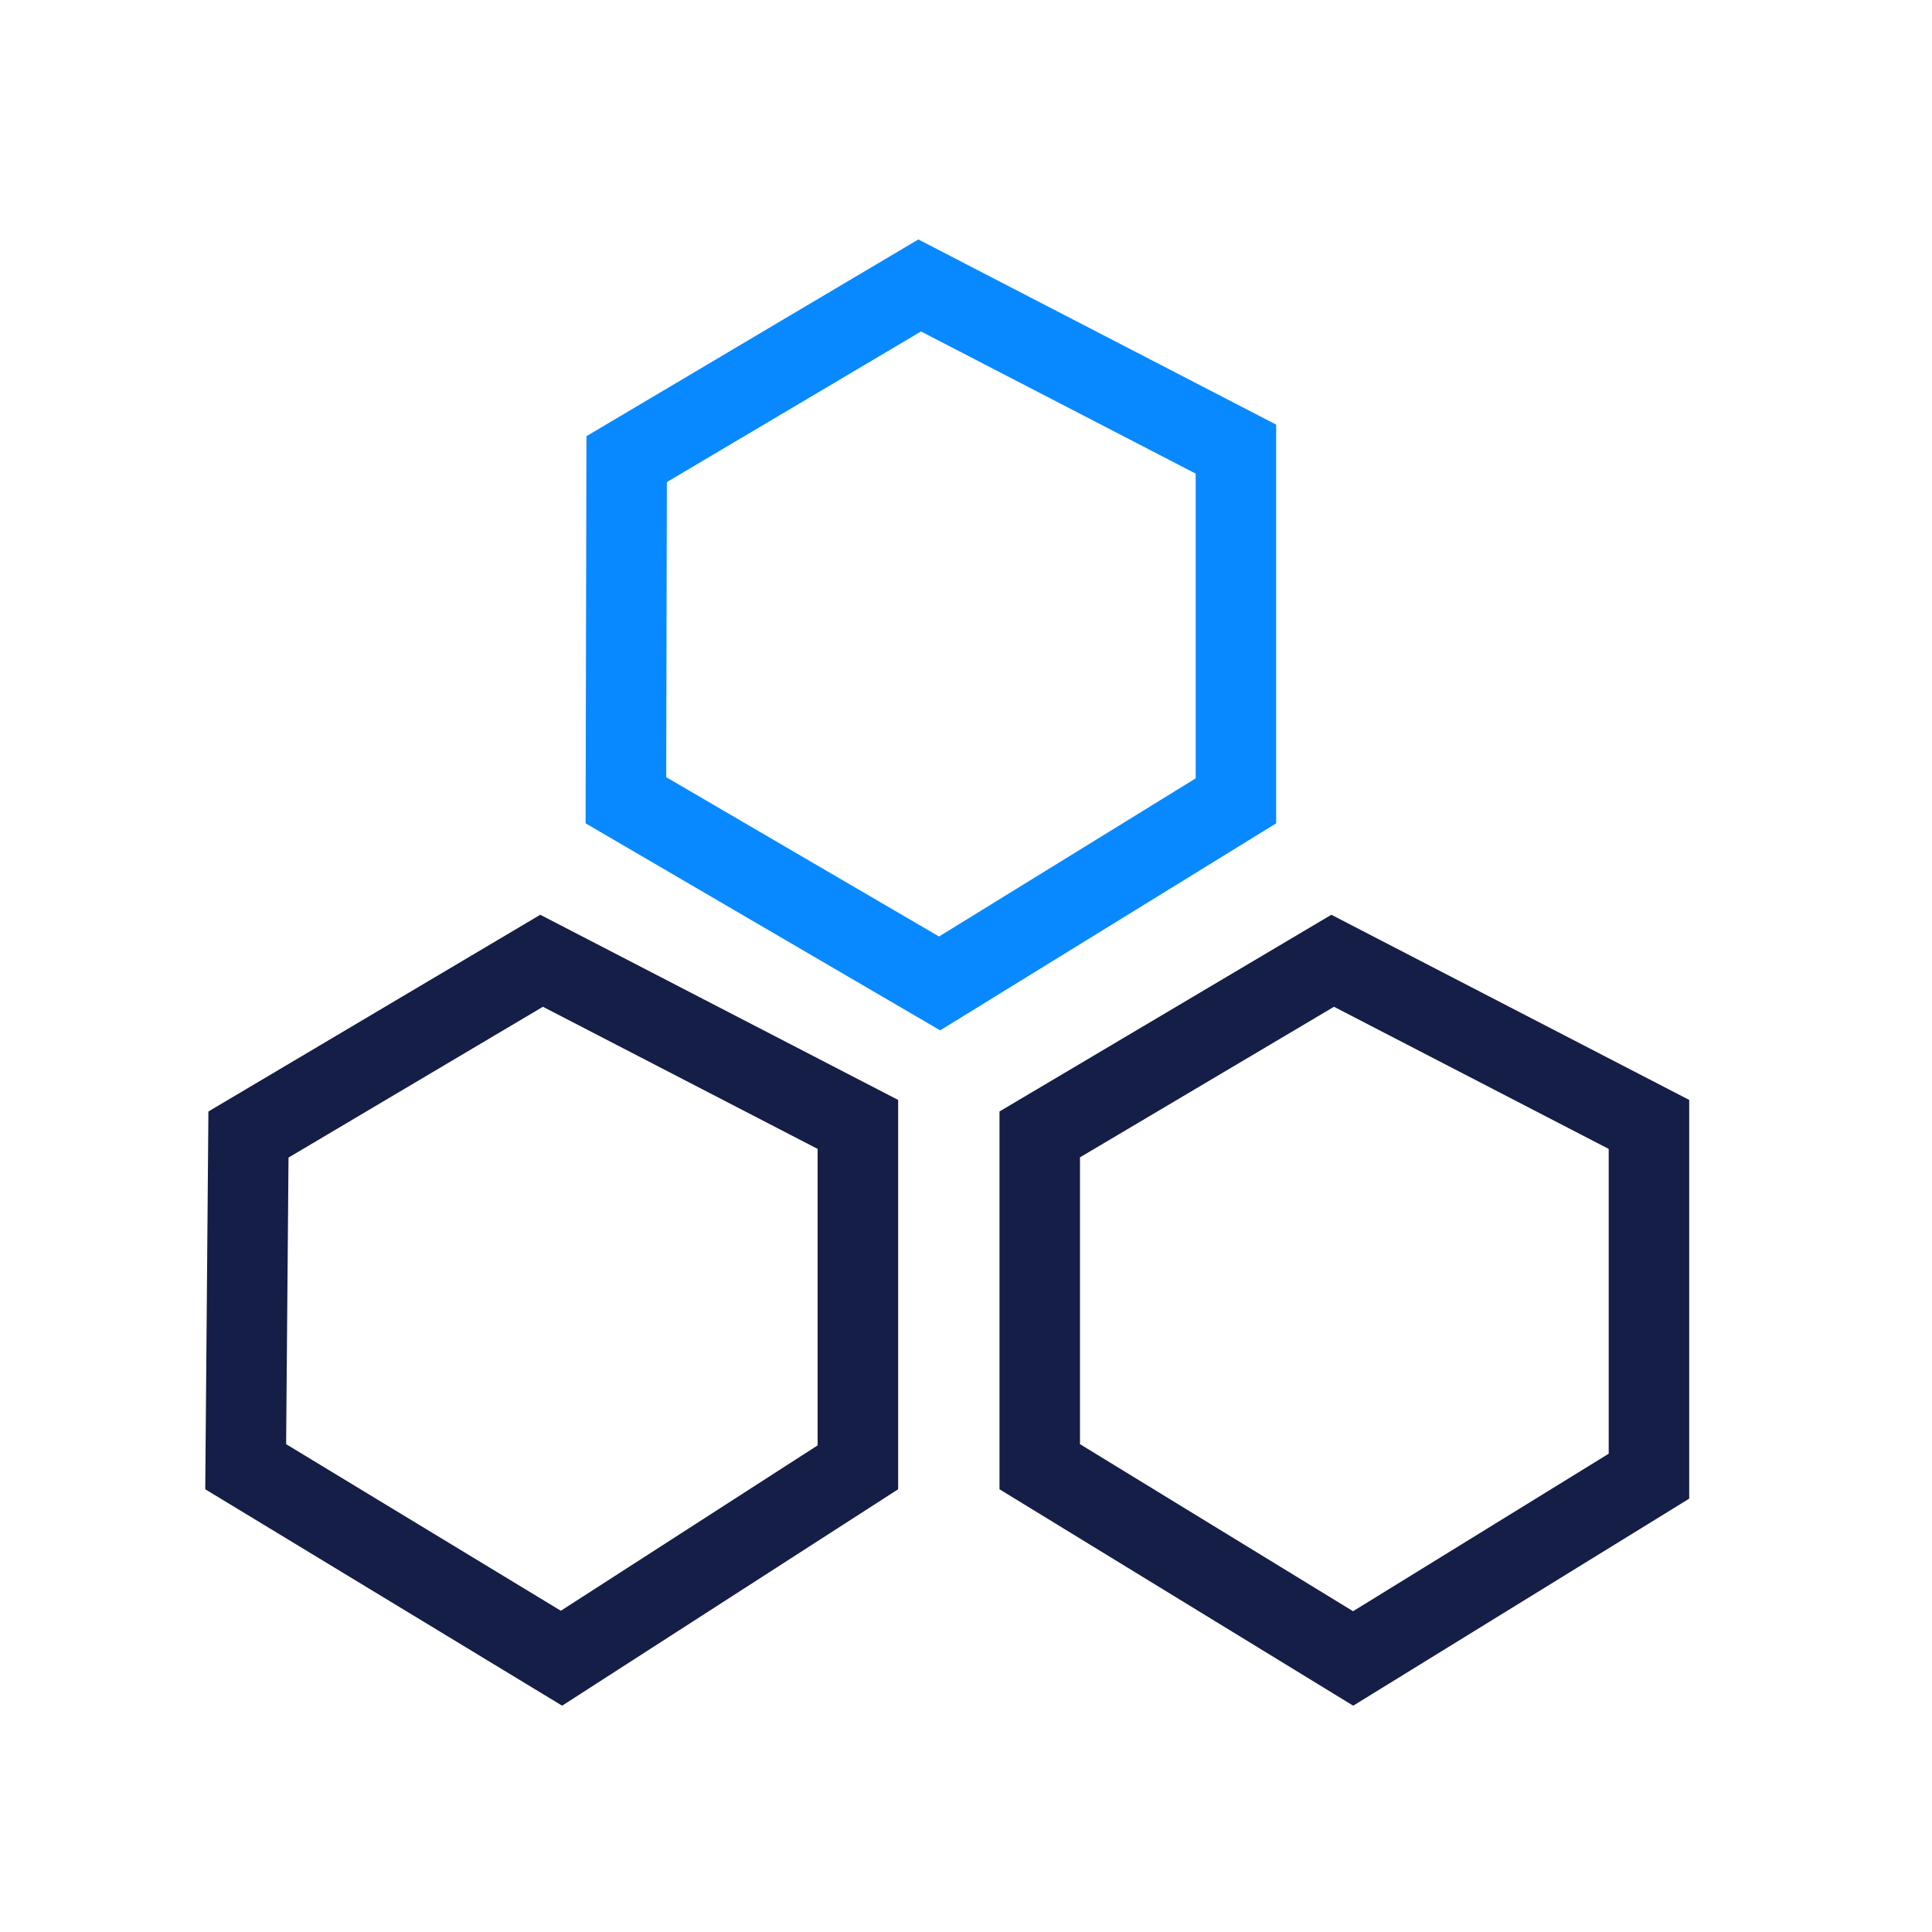
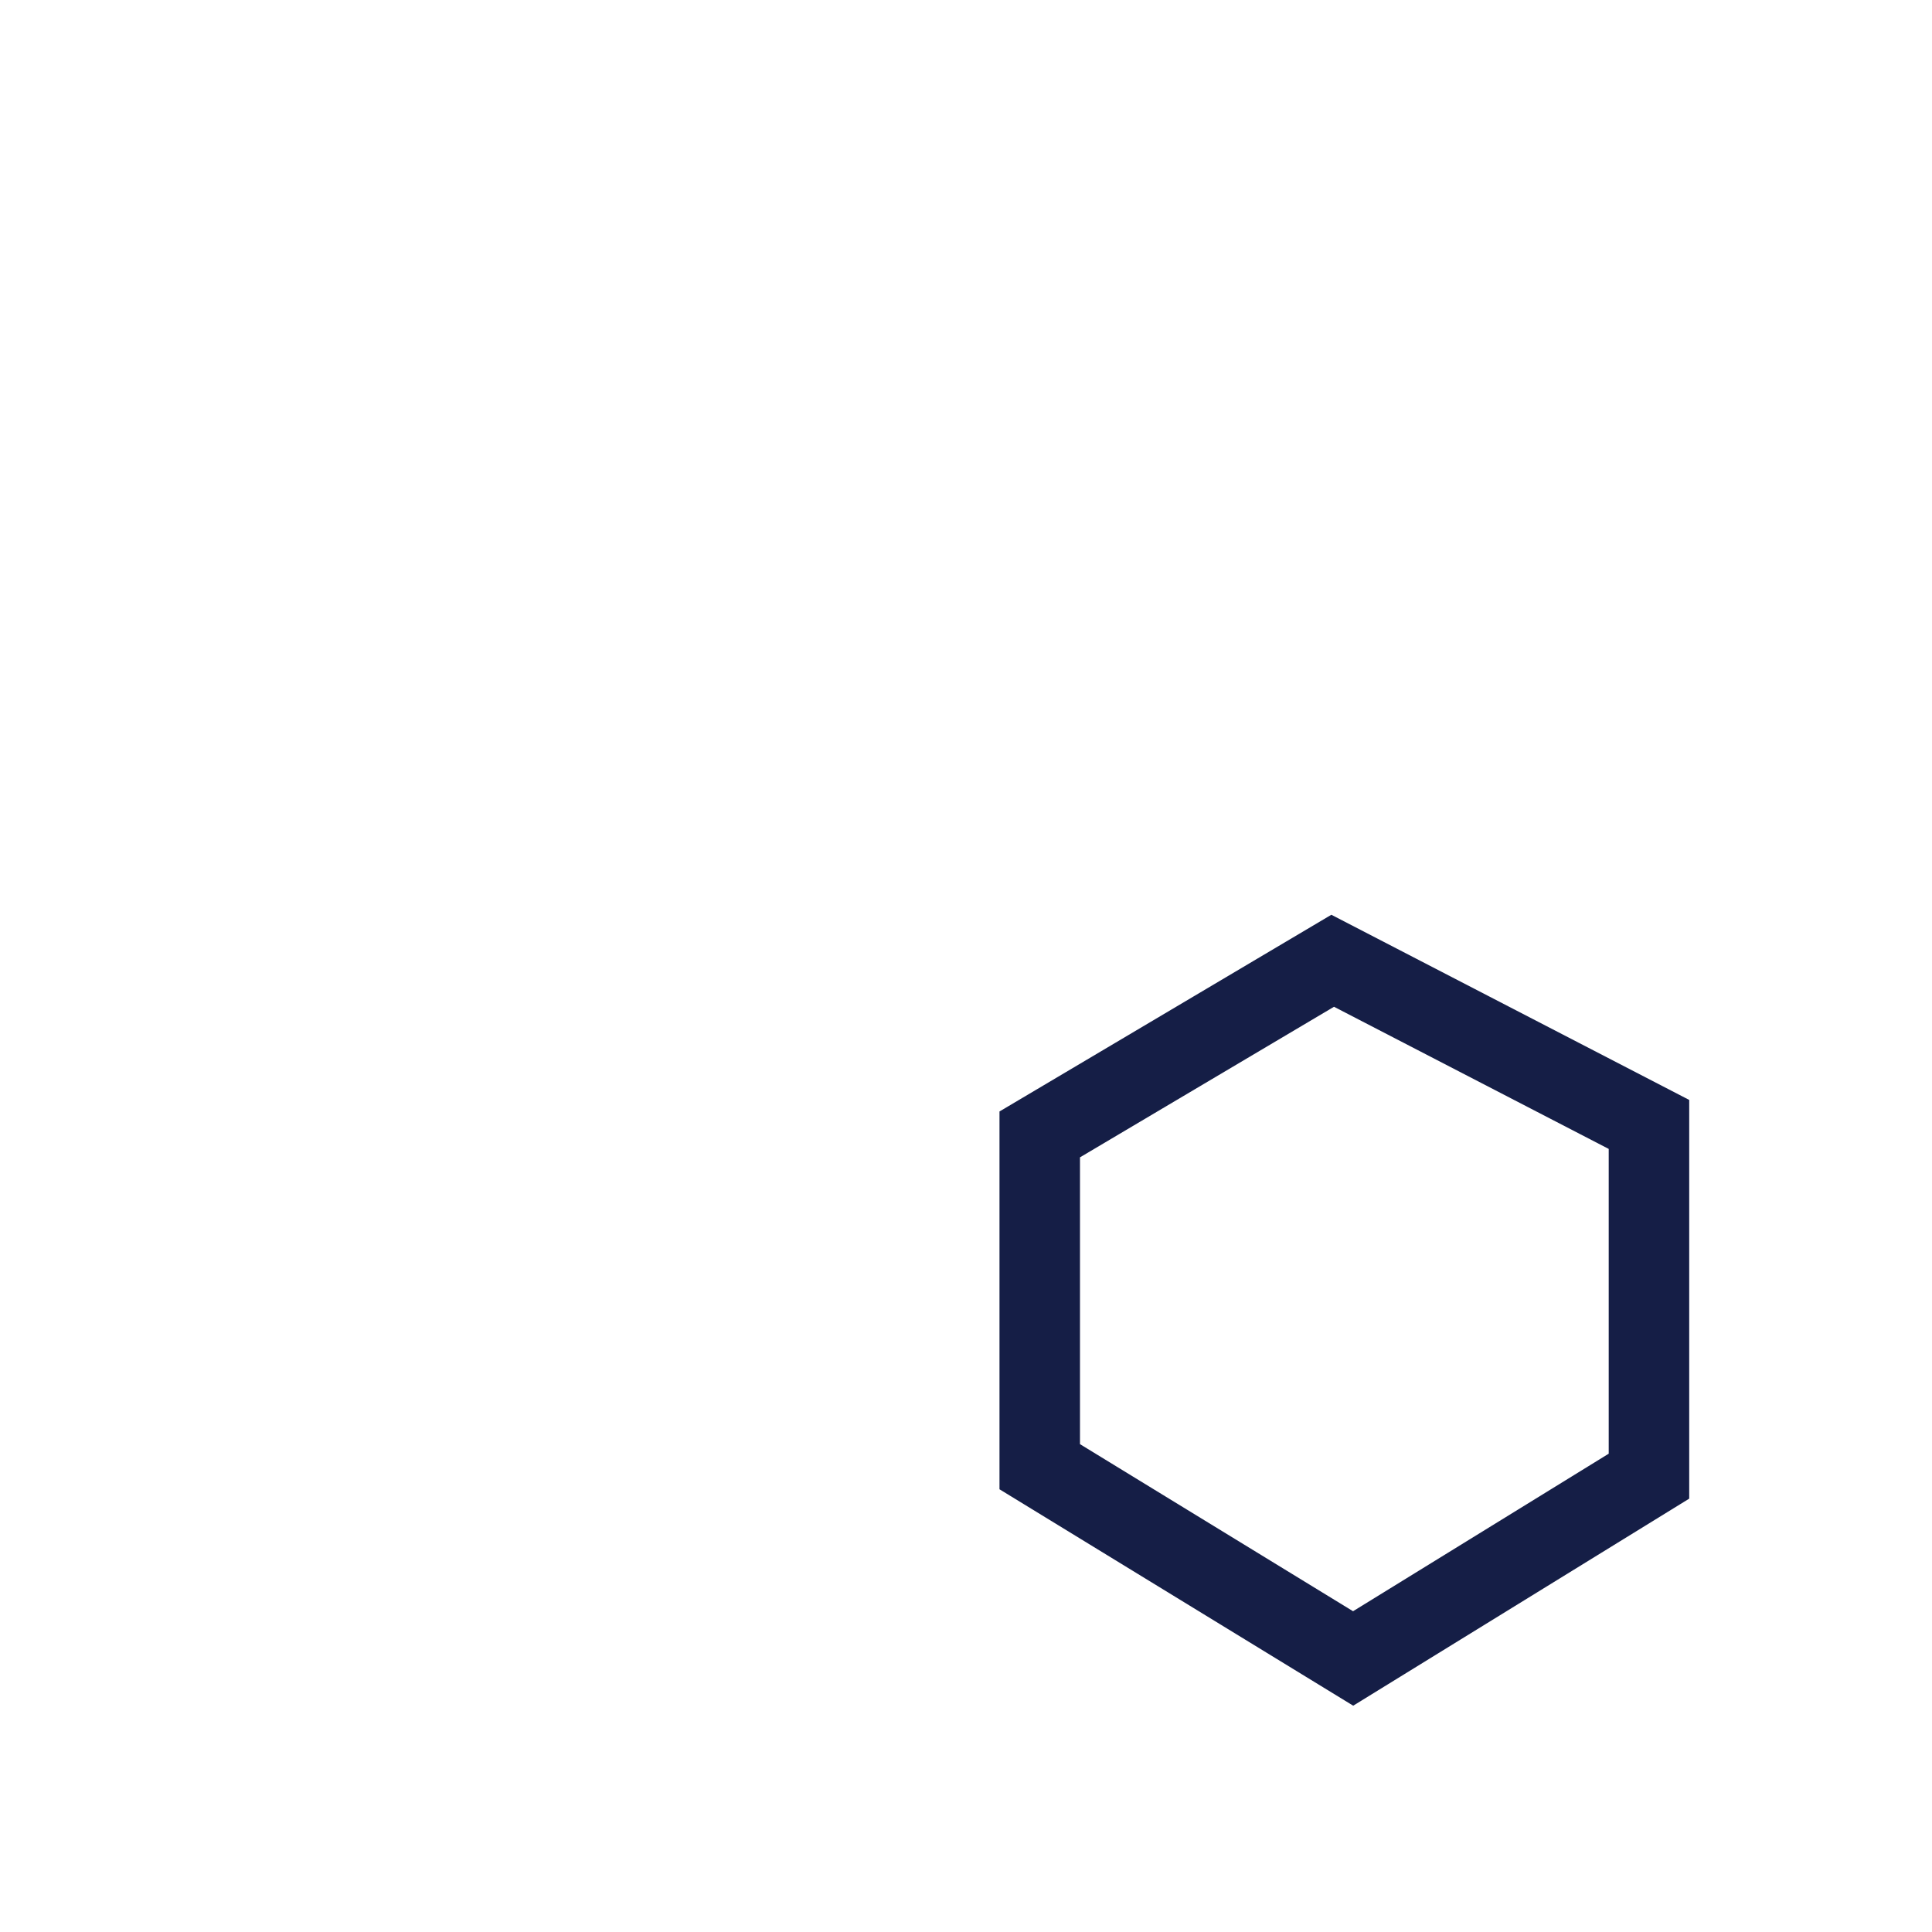
<svg xmlns="http://www.w3.org/2000/svg" width="48" height="48" viewBox="0 0 48 48" fill="none">
  <path d="M40.968 27.936L40.968 36.675L33.618 41.204L25.832 36.44L25.832 28.184L33.11 23.87L40.968 27.936Z" stroke="#151E46" stroke-width="2" />
-   <path d="M30.706 11.158L30.706 19.897L23.344 24.433L15.55 19.882L15.569 11.407L22.849 7.092L30.706 11.158Z" stroke="#0889FF" stroke-width="2" />
-   <path d="M21.314 27.936L21.314 36.455L13.95 41.198L6.104 36.44L6.173 28.187L13.456 23.87L21.314 27.936Z" stroke="#151E46" stroke-width="2" />
</svg>